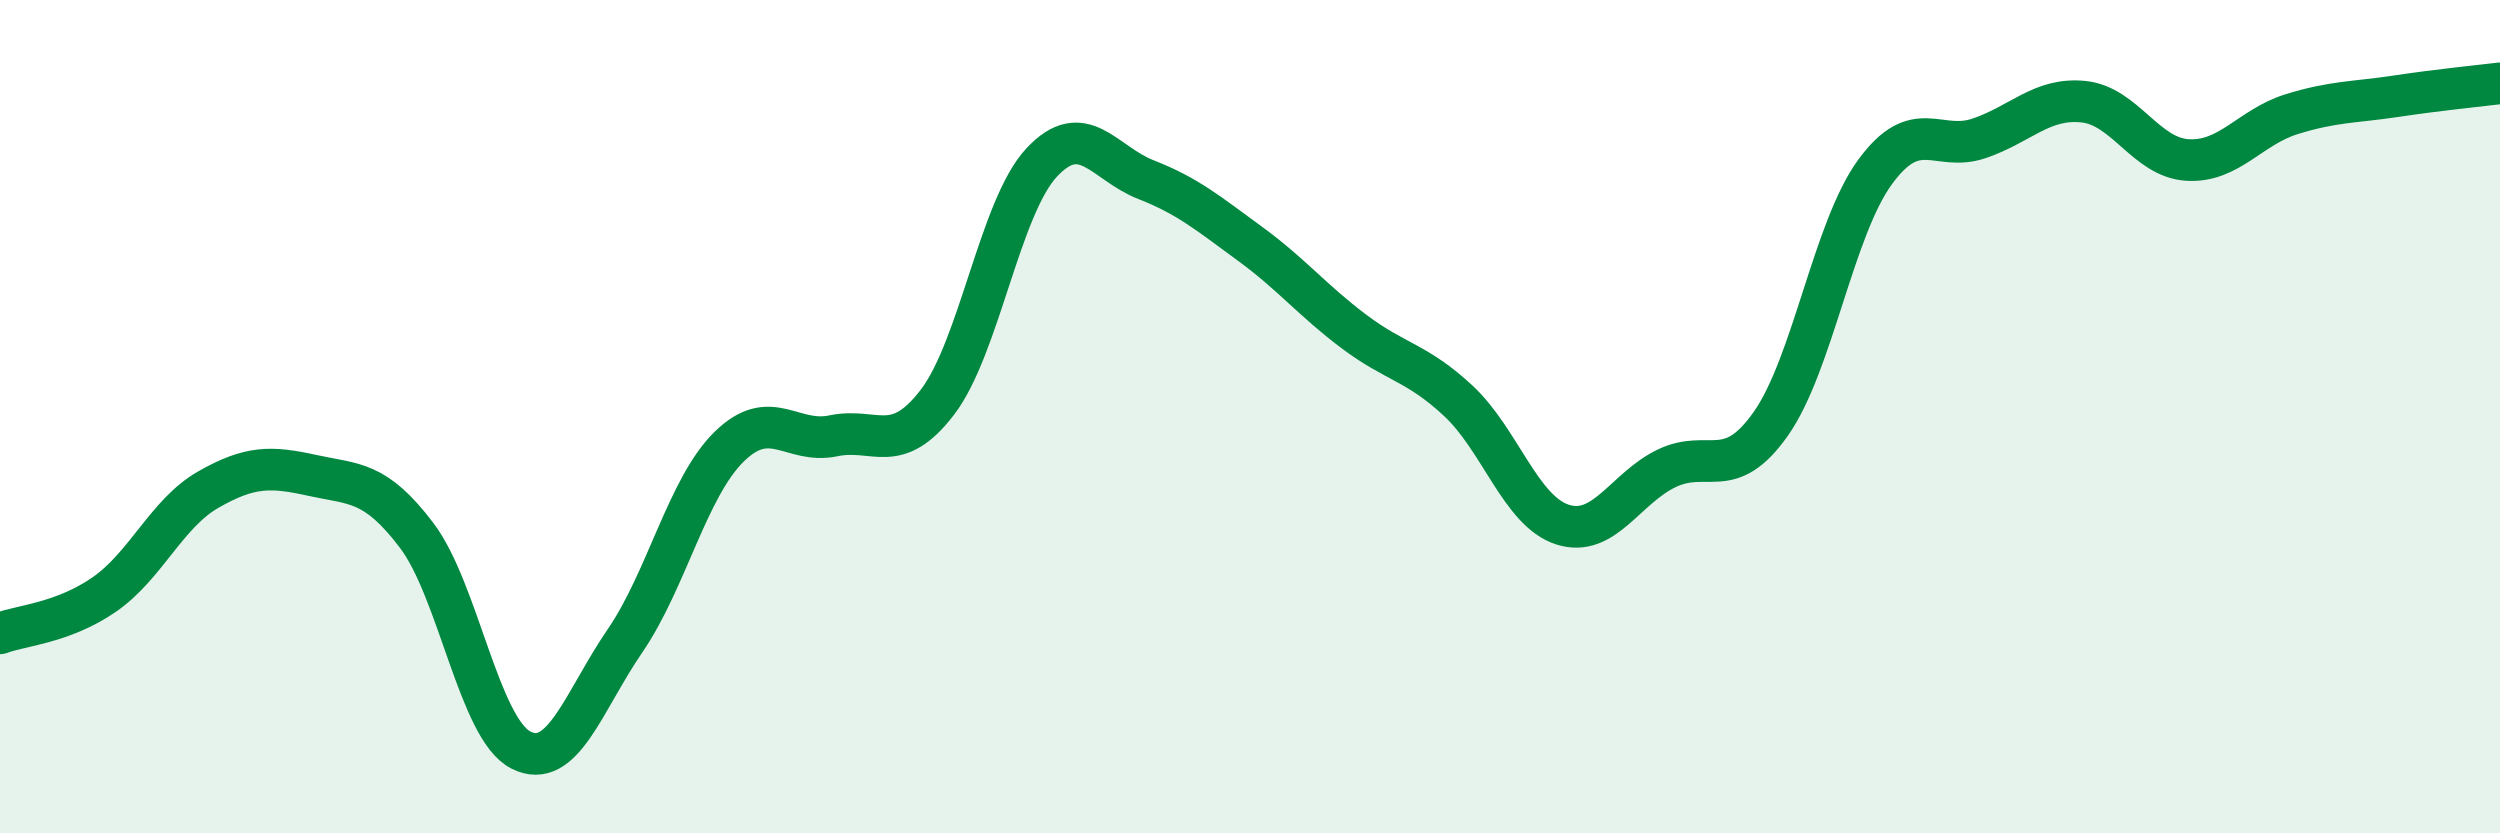
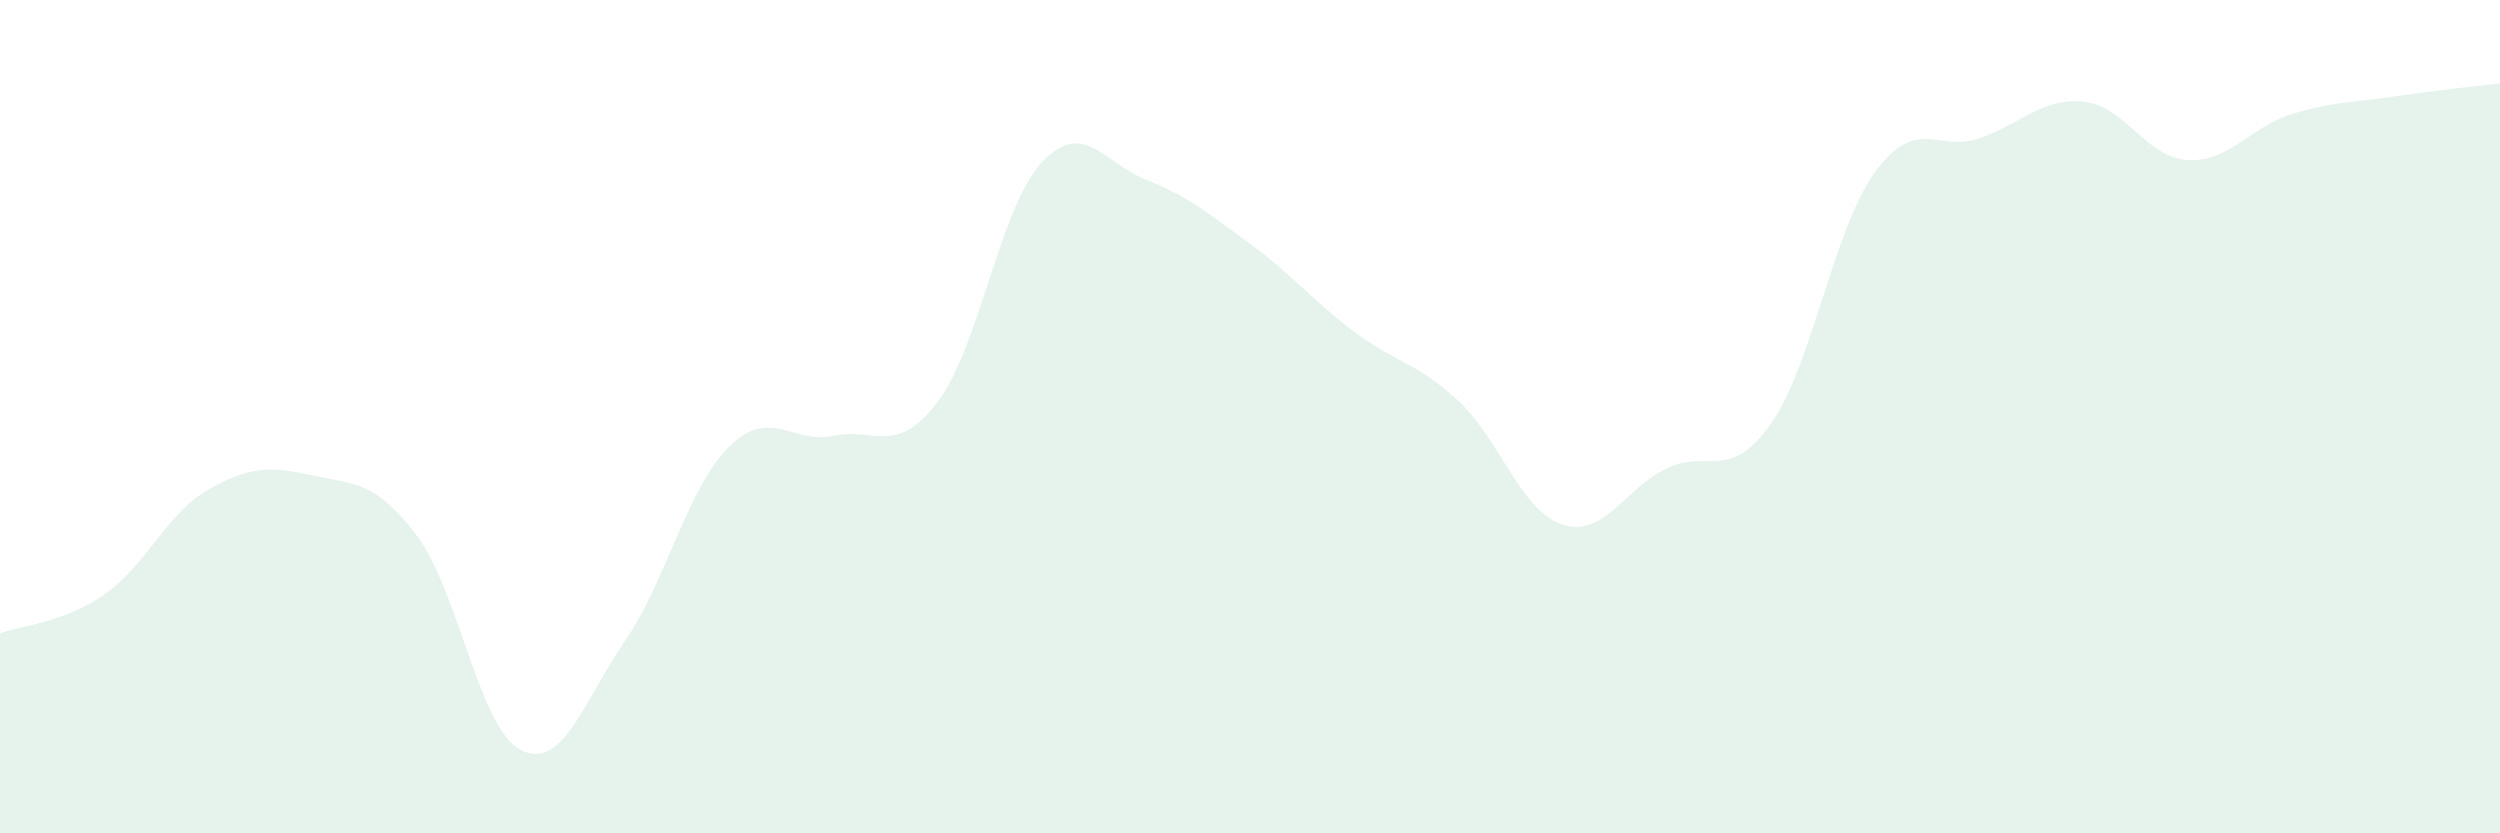
<svg xmlns="http://www.w3.org/2000/svg" width="60" height="20" viewBox="0 0 60 20">
  <path d="M 0,15.2 C 0.5,15.01 1.5,14.96 2.5,14.27 C 3.5,13.58 4,12.32 5,11.75 C 6,11.18 6.5,11.19 7.5,11.41 C 8.5,11.63 9,11.53 10,12.85 C 11,14.17 11.5,17.49 12.5,18 C 13.5,18.51 14,16.84 15,15.38 C 16,13.92 16.5,11.7 17.5,10.72 C 18.5,9.74 19,10.67 20,10.46 C 21,10.25 21.5,10.96 22.5,9.65 C 23.5,8.34 24,4.97 25,3.9 C 26,2.83 26.5,3.92 27.5,4.31 C 28.5,4.7 29,5.12 30,5.85 C 31,6.58 31.5,7.21 32.5,7.96 C 33.5,8.71 34,8.69 35,9.62 C 36,10.55 36.5,12.27 37.5,12.59 C 38.5,12.91 39,11.72 40,11.24 C 41,10.76 41.5,11.59 42.5,10.17 C 43.5,8.75 44,5.5 45,4.13 C 46,2.76 46.5,3.66 47.5,3.32 C 48.5,2.98 49,2.34 50,2.44 C 51,2.54 51.5,3.78 52.5,3.84 C 53.5,3.9 54,3.05 55,2.74 C 56,2.43 56.5,2.46 57.5,2.31 C 58.5,2.16 59.5,2.06 60,2L60 20L0 20Z" fill="#008740" opacity="0.1" stroke-linecap="round" stroke-linejoin="round" />
-   <path d="M 0,15.2 C 0.5,15.01 1.5,14.96 2.5,14.27 C 3.5,13.58 4,12.32 5,11.75 C 6,11.18 6.5,11.19 7.5,11.41 C 8.5,11.63 9,11.53 10,12.85 C 11,14.17 11.5,17.49 12.5,18 C 13.5,18.51 14,16.84 15,15.38 C 16,13.92 16.5,11.7 17.5,10.72 C 18.5,9.74 19,10.67 20,10.46 C 21,10.25 21.5,10.96 22.5,9.65 C 23.5,8.34 24,4.97 25,3.9 C 26,2.83 26.5,3.92 27.5,4.31 C 28.5,4.7 29,5.12 30,5.85 C 31,6.58 31.5,7.21 32.5,7.96 C 33.5,8.71 34,8.69 35,9.62 C 36,10.55 36.5,12.27 37.5,12.59 C 38.5,12.91 39,11.72 40,11.24 C 41,10.76 41.5,11.59 42.5,10.17 C 43.5,8.75 44,5.5 45,4.13 C 46,2.76 46.5,3.66 47.5,3.32 C 48.5,2.98 49,2.34 50,2.44 C 51,2.54 51.5,3.78 52.5,3.84 C 53.5,3.9 54,3.05 55,2.74 C 56,2.43 56.5,2.46 57.5,2.31 C 58.5,2.16 59.5,2.06 60,2" stroke="#008740" stroke-width="1" fill="none" stroke-linecap="round" stroke-linejoin="round" />
</svg>